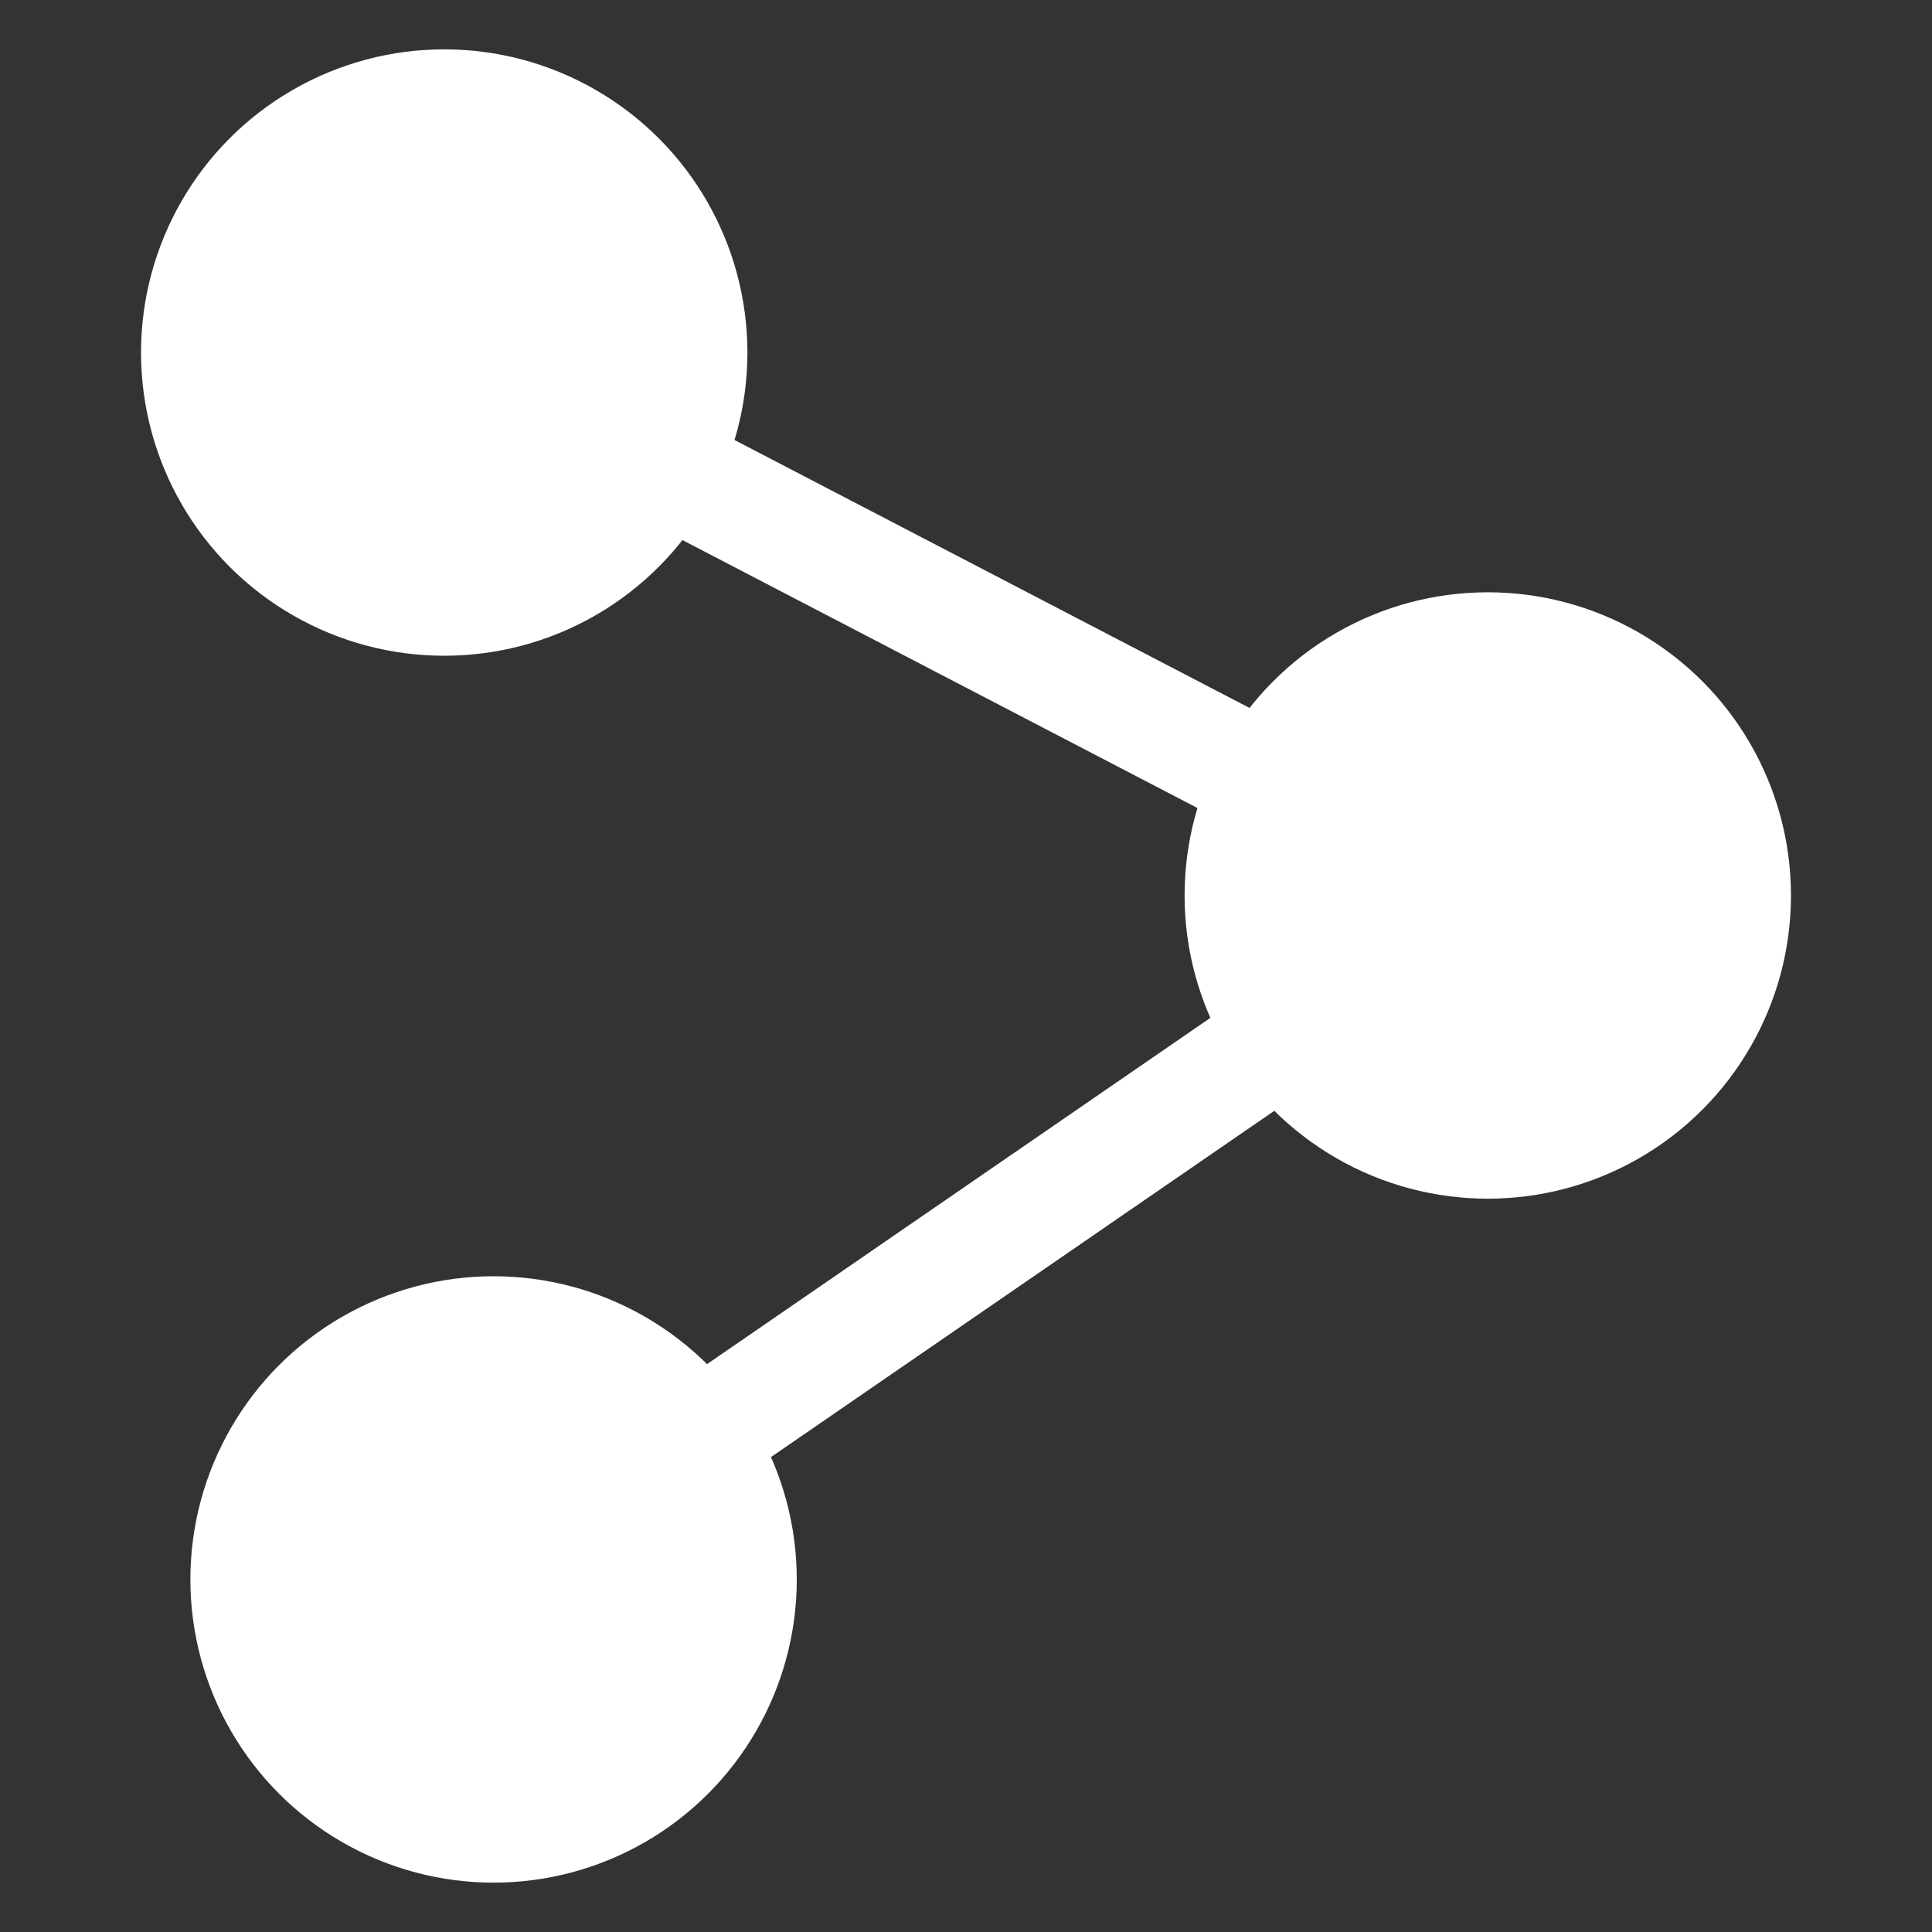
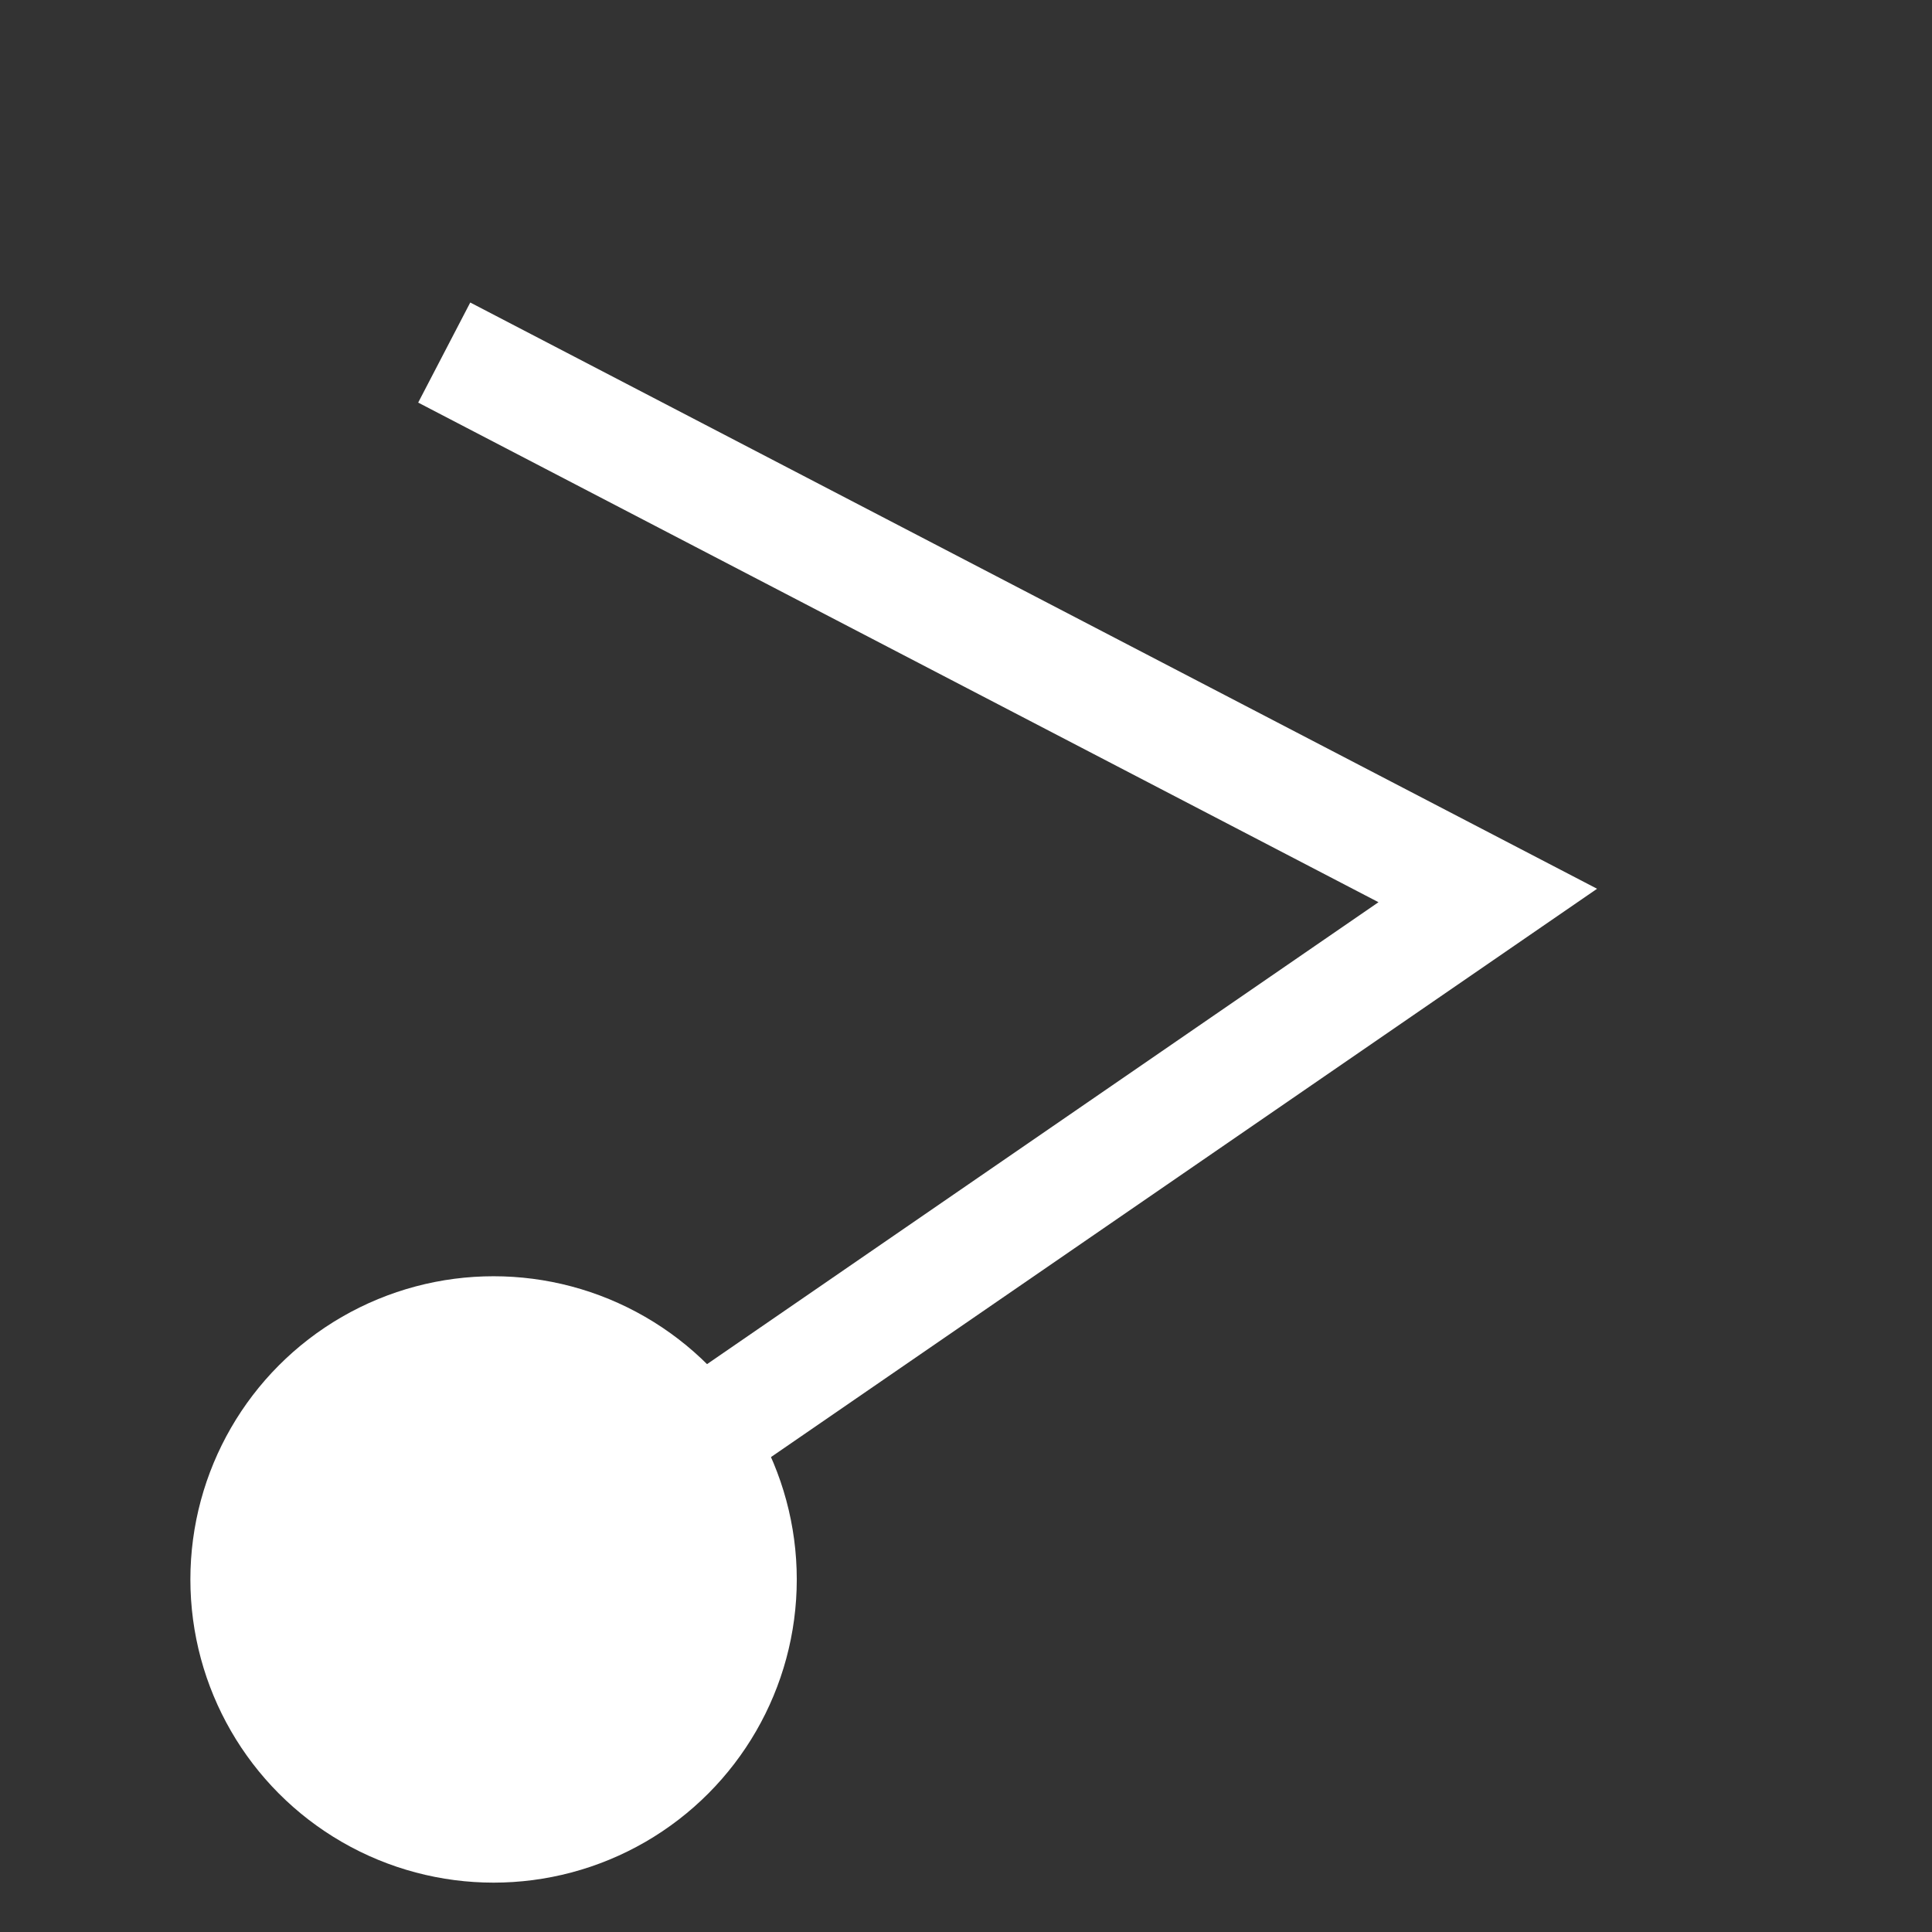
<svg xmlns="http://www.w3.org/2000/svg" version="1.1" id="Camada_1" x="0px" y="0px" viewBox="0 0 27.4 27.4" style="enable-background:new 0 0 27.4 27.4;" xml:space="preserve">
  <rect x="0" y="0" width="27.4" height="27.4" fill="#333333" stroke="none" />
  <style type="text/css">
	.st0{fill:#FFFFFF;}
	.st1{fill:none;stroke:#FFFFFF;stroke-width:1.6;stroke-miterlimit:10;}
</style>
  <g>
    <circle class="st0" cx="7" cy="22.4" r="4.3" />
-     <circle class="st0" cx="6.3" cy="5" r="4.3" />
-     <circle class="st0" cx="21.1" cy="12.7" r="4.3" />
    <polyline class="st1" points="7,22.4 21.1,12.7 6.3,5  " />
  </g>
</svg>